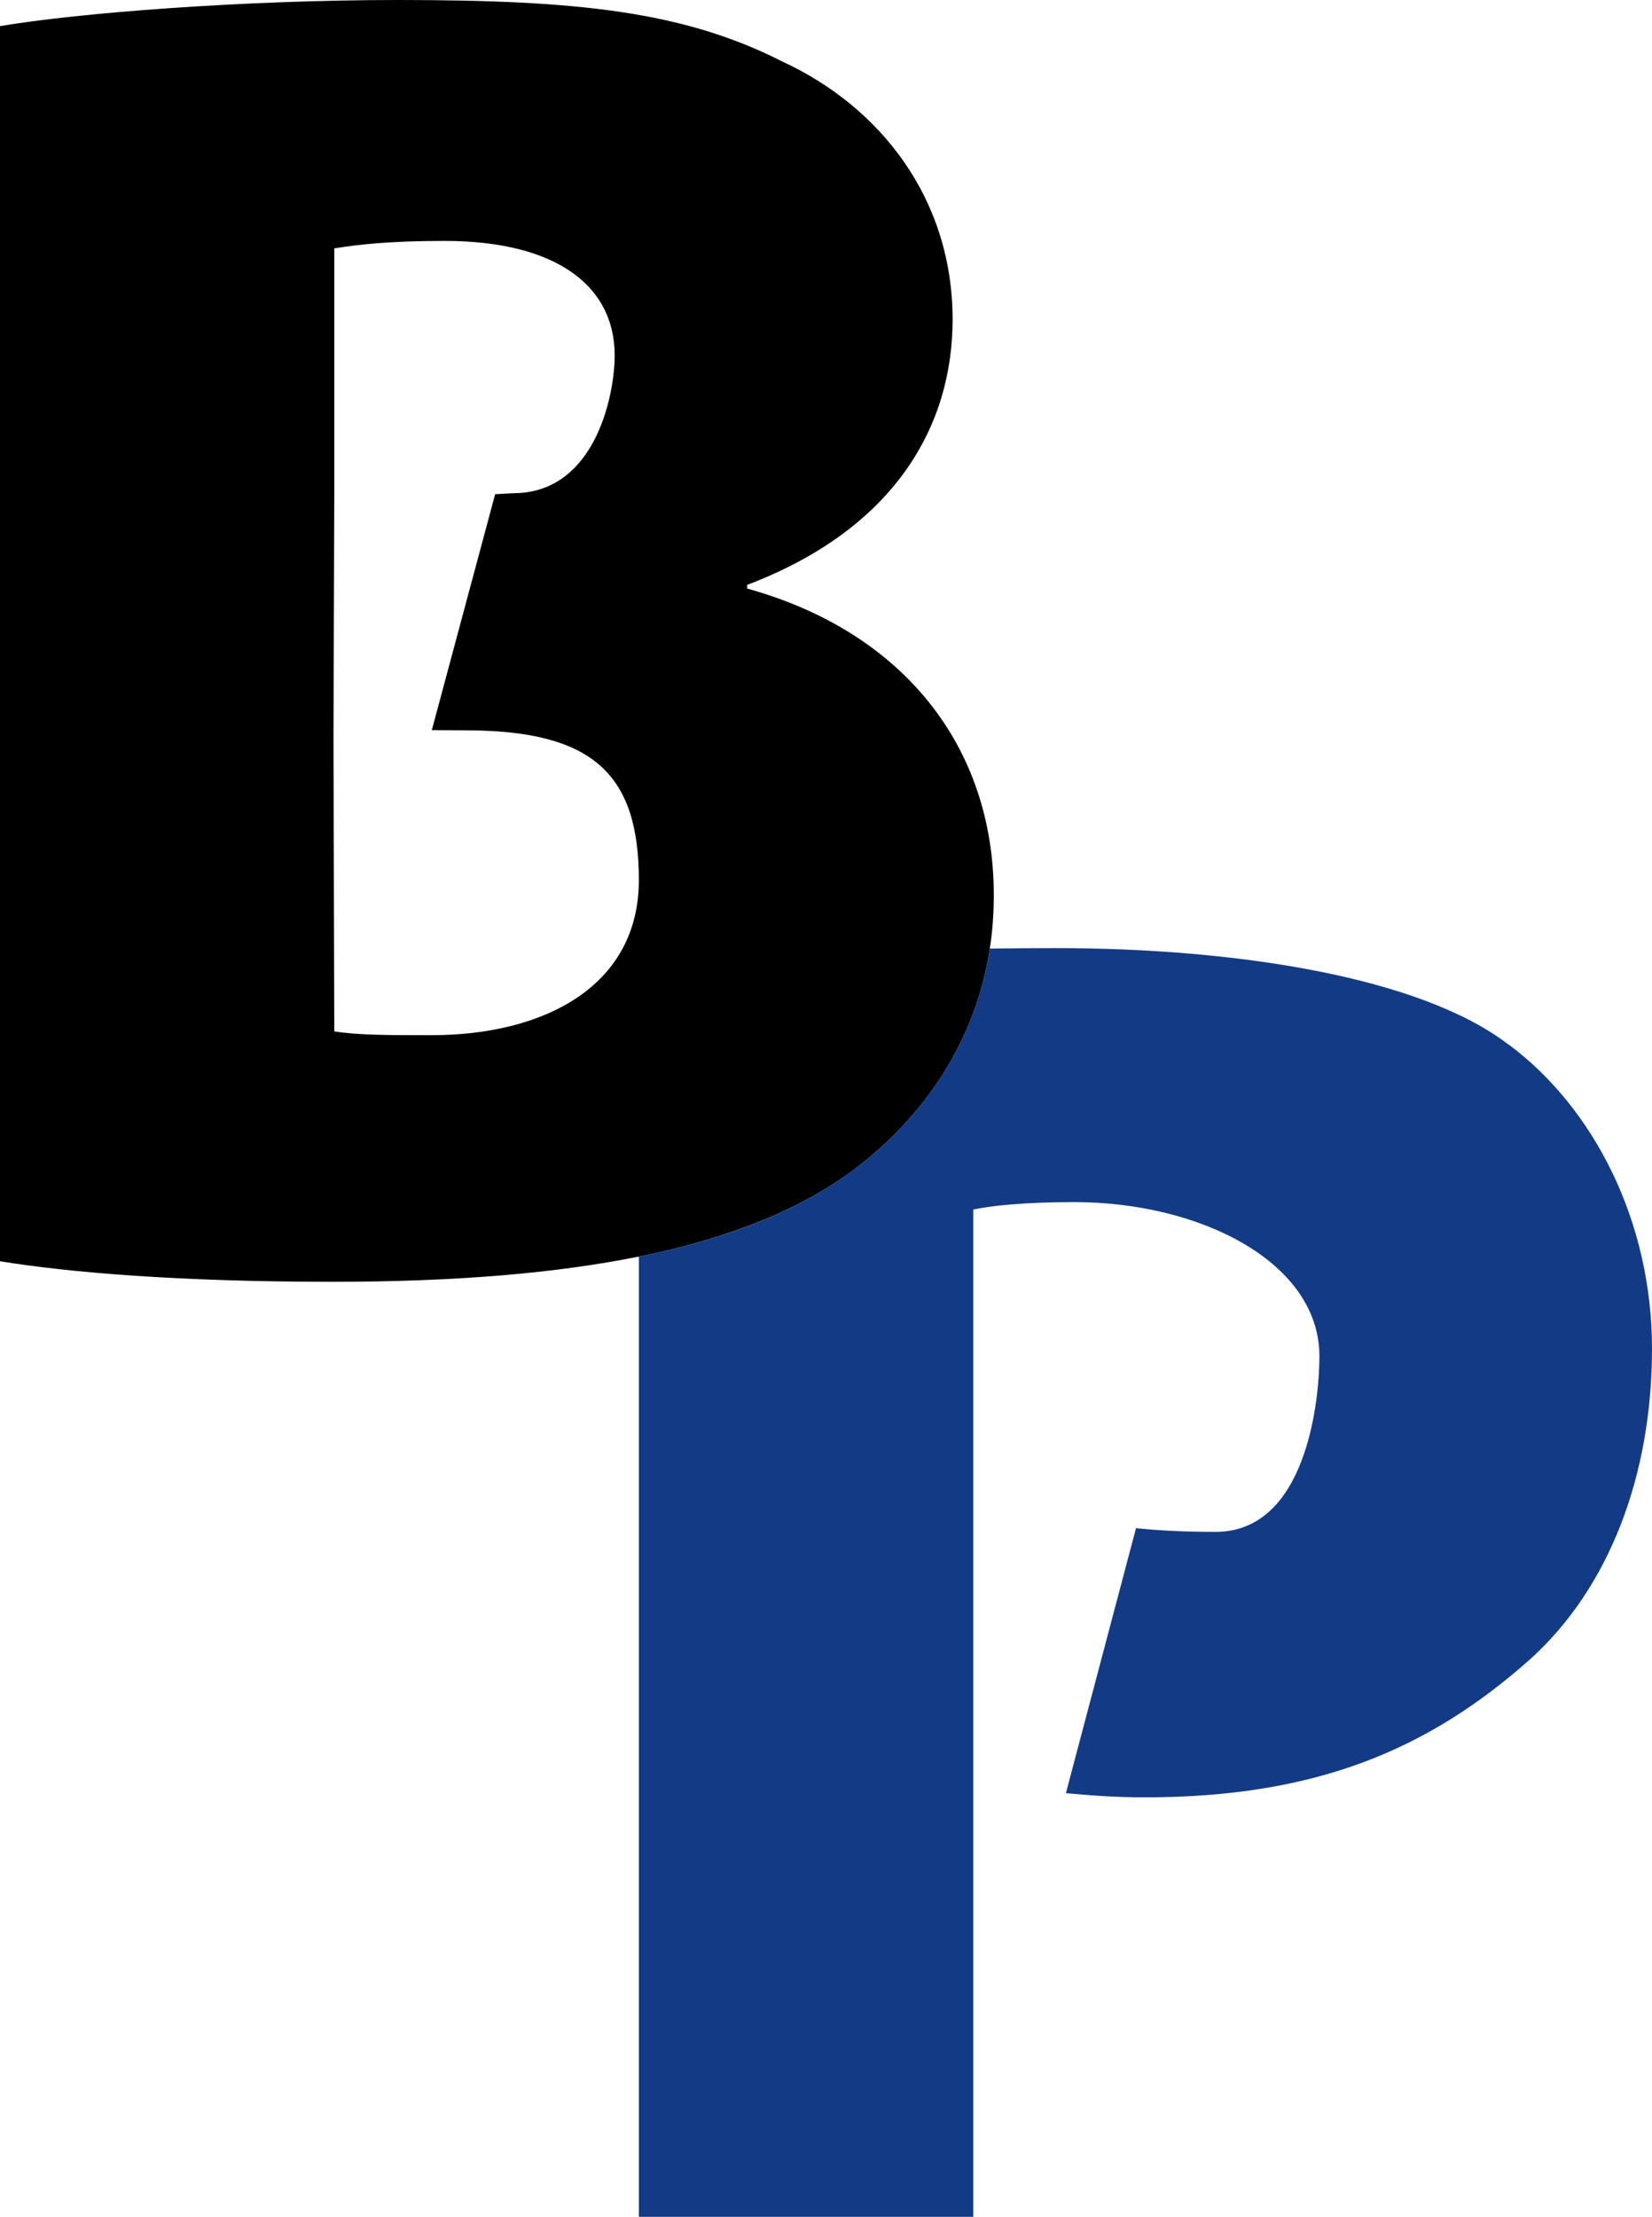
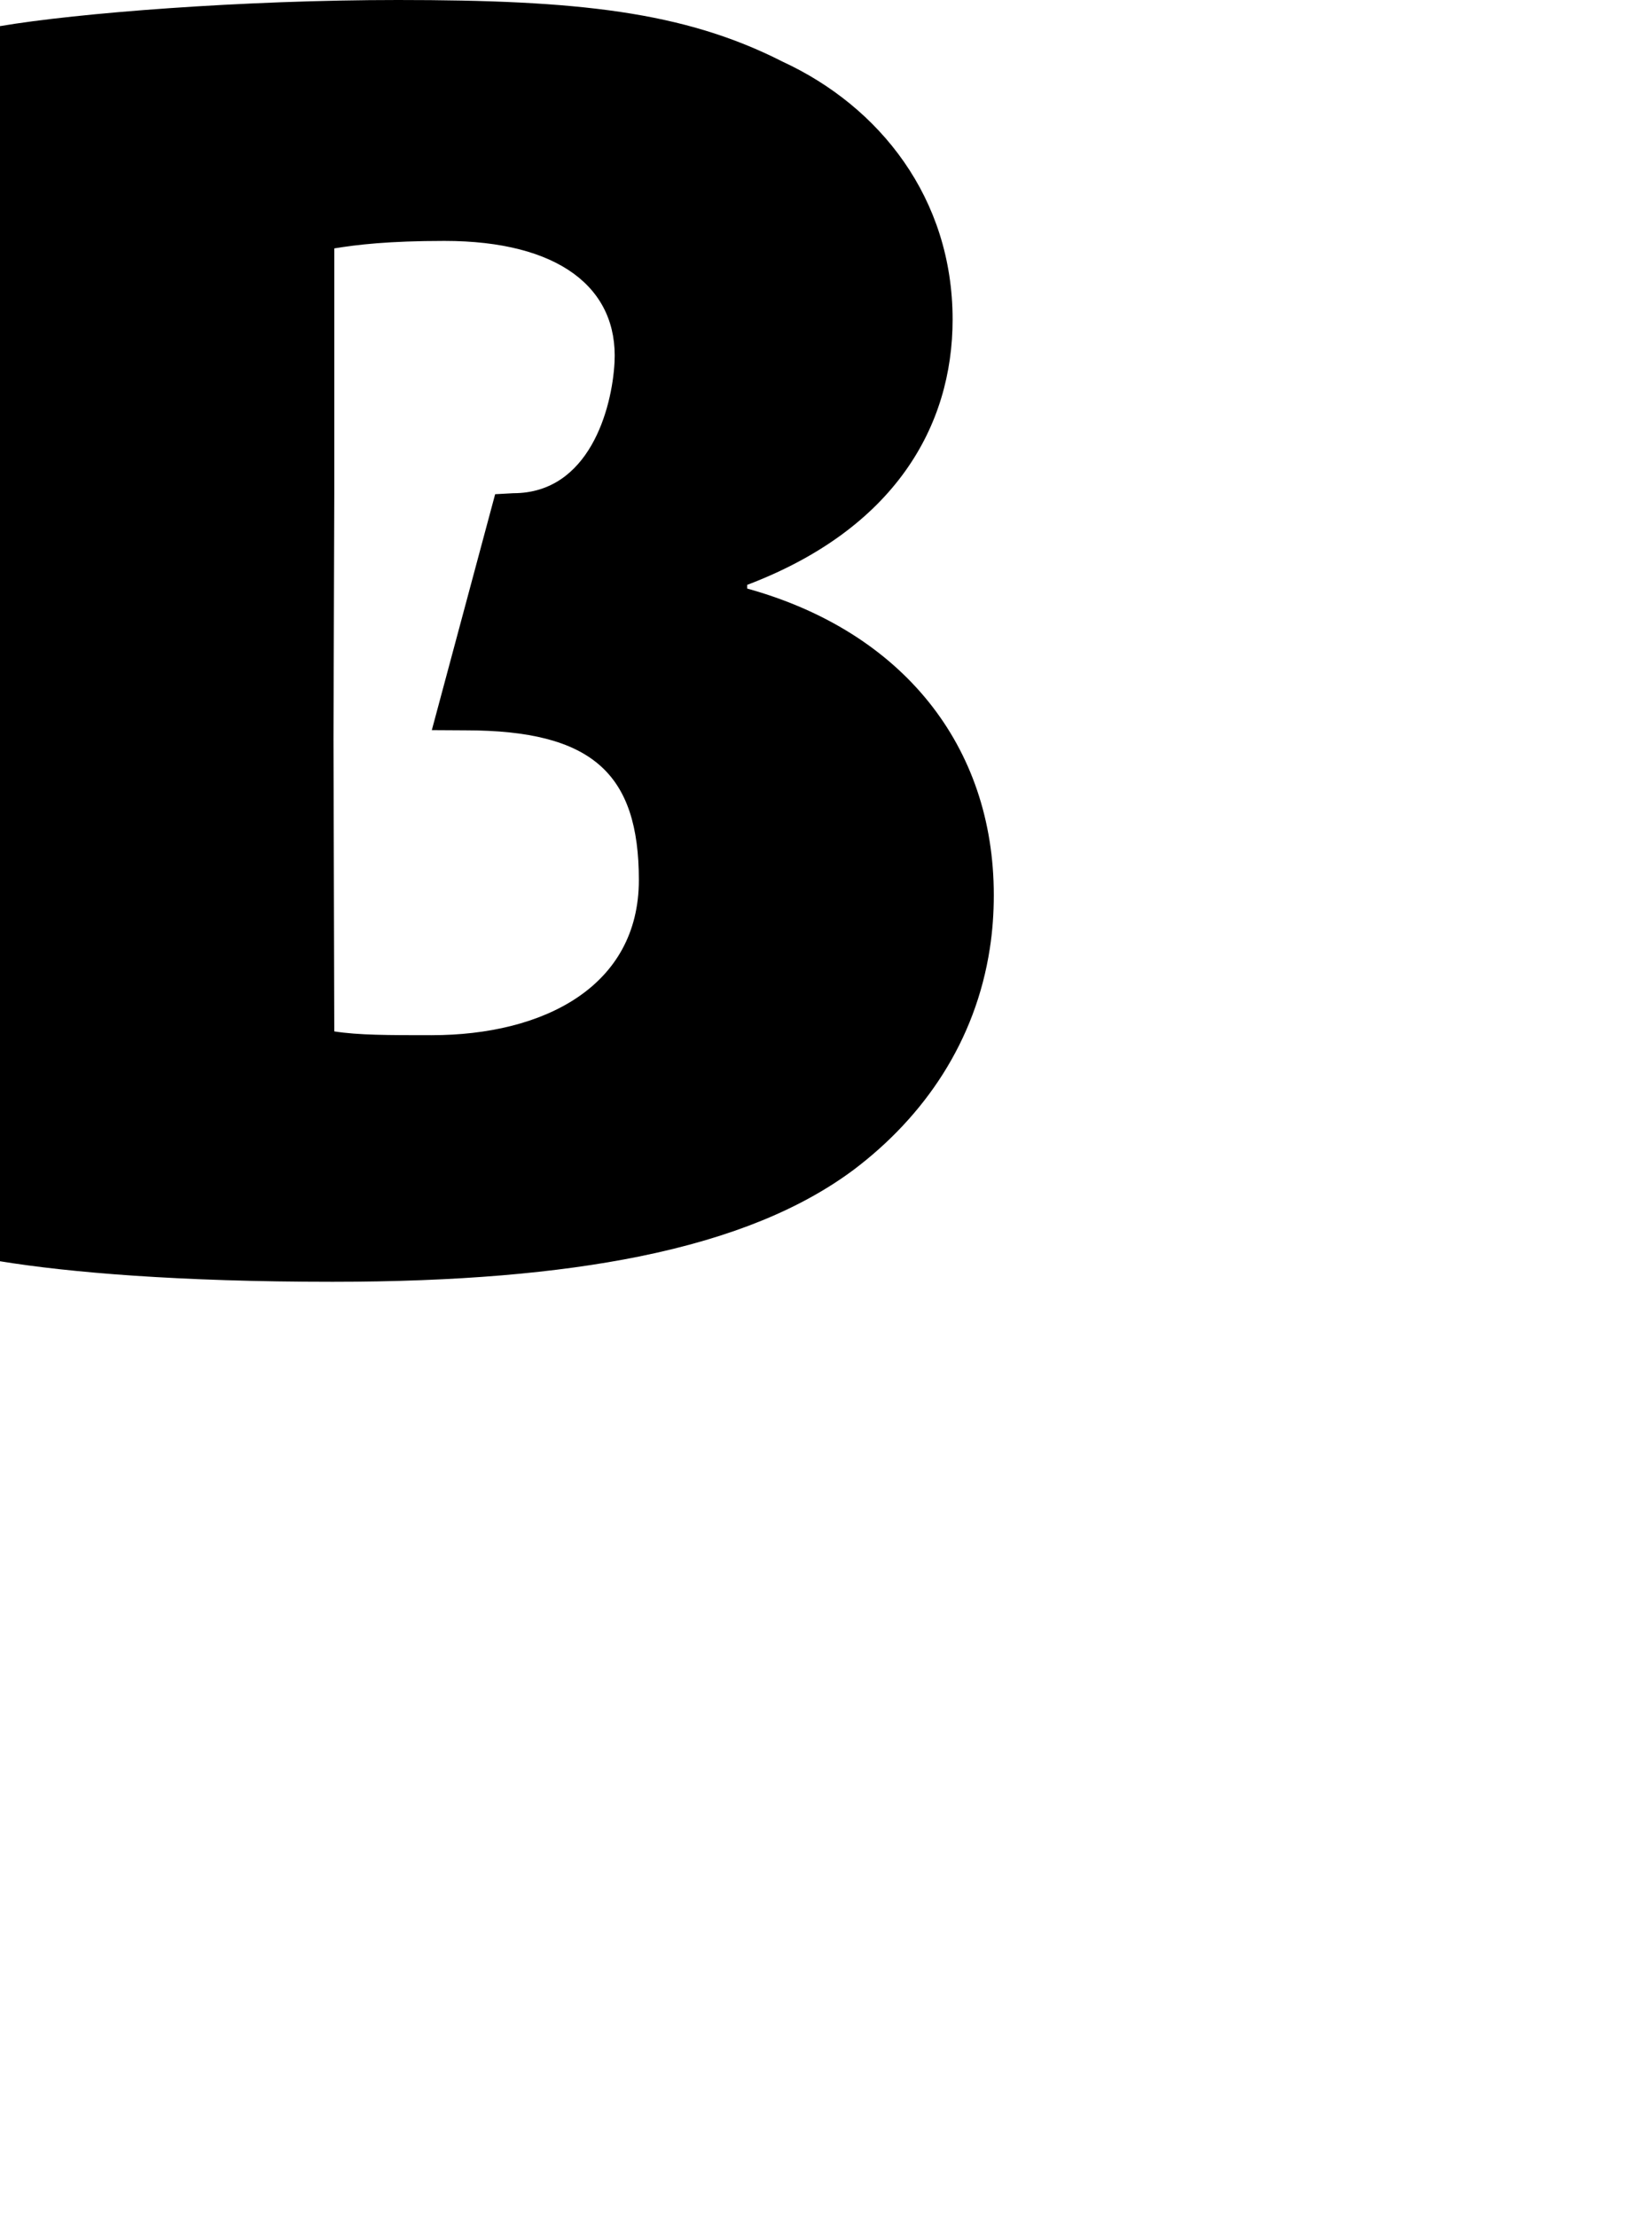
<svg xmlns="http://www.w3.org/2000/svg" id="uuid-ac9bd458-818b-45a9-9219-b66a72c6a79c" viewBox="0 0 165.65 222.22">
  <defs>
    <style>.uuid-ba9d8328-7bdb-49d0-9ed3-6bea914d8081,.uuid-e6e6c624-734d-4e94-92c5-61730bc37ad2{stroke-width:0px;}.uuid-e6e6c624-734d-4e94-92c5-61730bc37ad2{fill:#133b85;}</style>
  </defs>
  <g id="uuid-d580081c-a44e-4bd5-8bdc-1172dda24a1e">
-     <path class="uuid-e6e6c624-734d-4e94-92c5-61730bc37ad2" d="m151.22,104.68c-8.8-6.74-27.22-9.64-45.39-9.64-2.28,0-4.47.02-6.58.05-1.43,9.3-6.54,16.8-13.65,22.17-5.13,3.83-12.05,6.79-21.54,8.7v96.26h33.53v-42.86s0-25.89,0-25.89v-32.22c1.69-.37,5.06-.75,10.11-.75,12.74,0,24.6,6.08,24.6,15.45,0,4.38-1.27,17.61-10.42,17.61-3.56,0-6.1-.18-7.97-.37l-7.03,26.56c2.06.19,4.71.42,7.9.42,17.04,0,28.39-4.7,38.69-13.88,7.87-7.12,12.18-18.36,12.18-31.09s-5.81-24.16-14.42-30.53Z" />
    <path class="uuid-ba9d8328-7bdb-49d0-9ed3-6bea914d8081" d="m74.92,59v-.37c14.8-5.62,20.6-15.92,20.6-26.6,0-12.17-7.31-21.35-17.05-25.85C68.55,1.13,57.88,0,39.9,0,24.35,0,7.68,1.31,0,2.62v123.81c6.93,1.13,17.98,2.06,33.34,2.06,12.48,0,22.55-.88,30.72-2.53,9.49-1.92,16.41-4.88,21.54-8.7,7.11-5.37,12.22-12.87,13.65-22.17.27-1.73.4-3.52.4-5.37,0-14.98-9.18-26.41-24.72-30.72Zm-31.66,44.77c-4.31,0-7.31,0-9.74-.38l-.08-29.34.08-24.61v-24.54c2.25-.37,5.43-.75,11.05-.75,11.43,0,17.44,4.69,17.05,12.18-.25,4.67-2.55,13.11-10.14,13.11l-1.83.1-6.35,23.65,3.36.02c12.74,0,17.4,4.33,17.4,15.01s-9.55,15.55-20.79,15.55Z" />
  </g>
</svg>